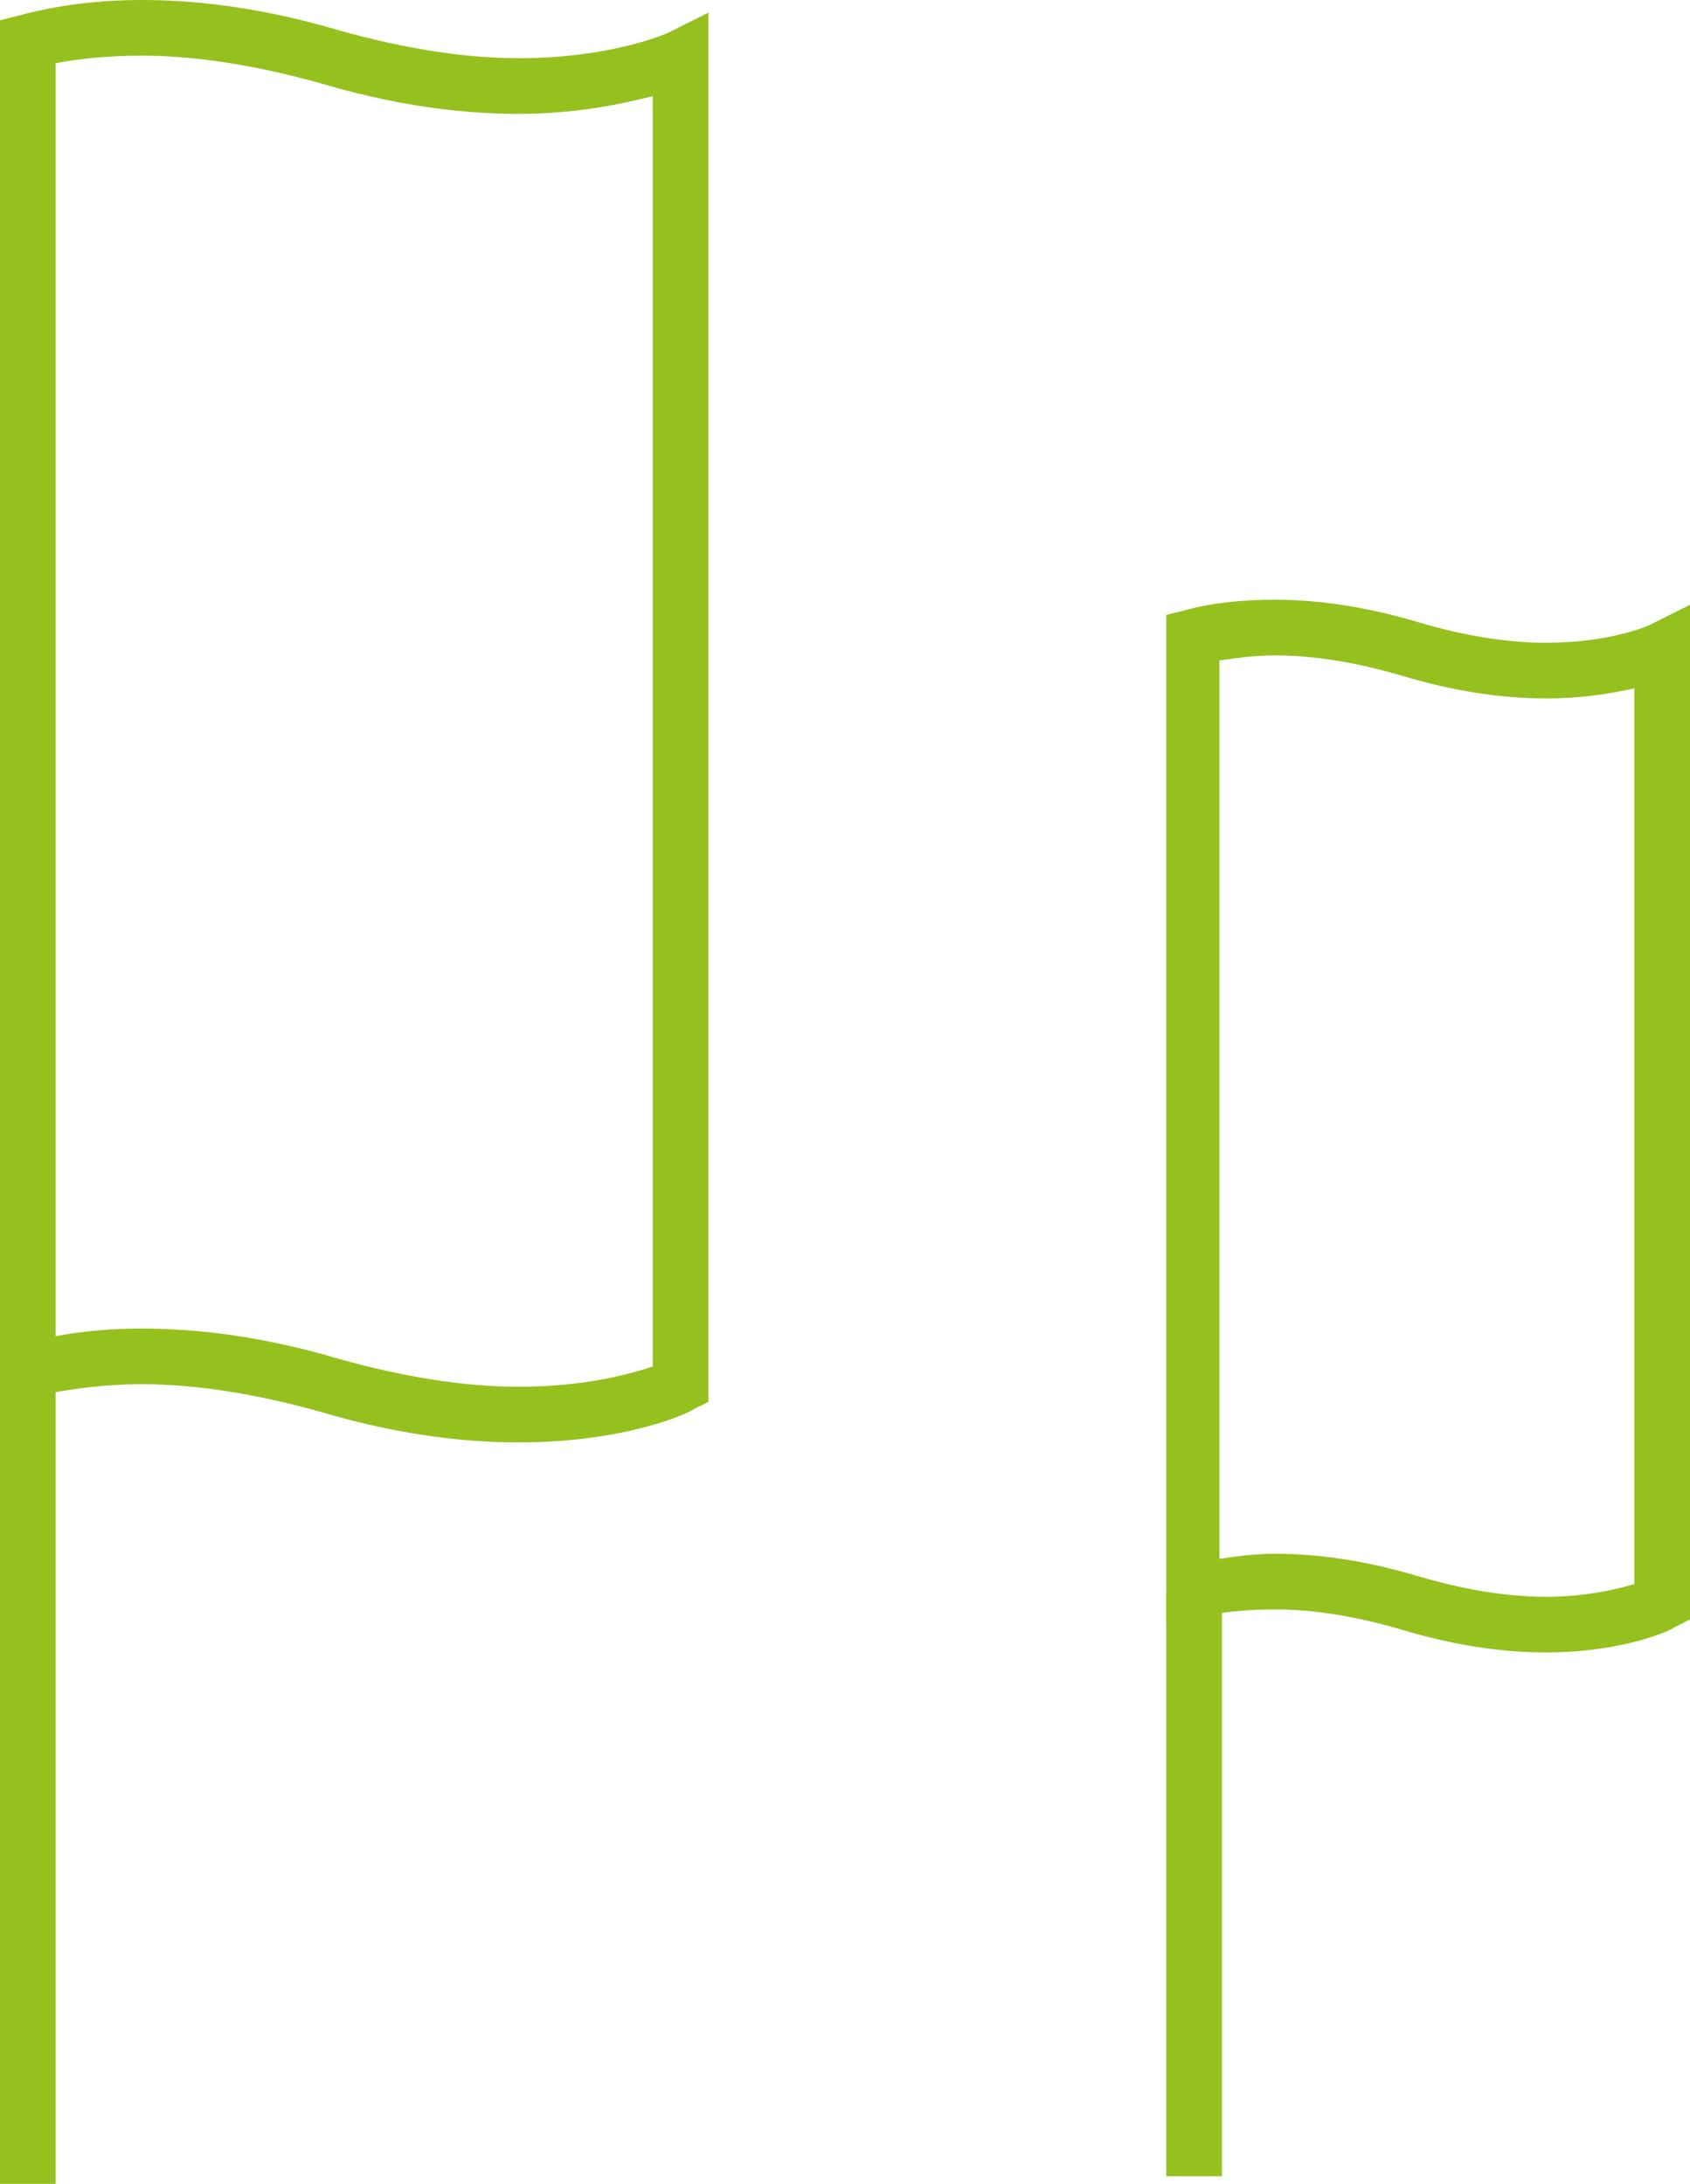
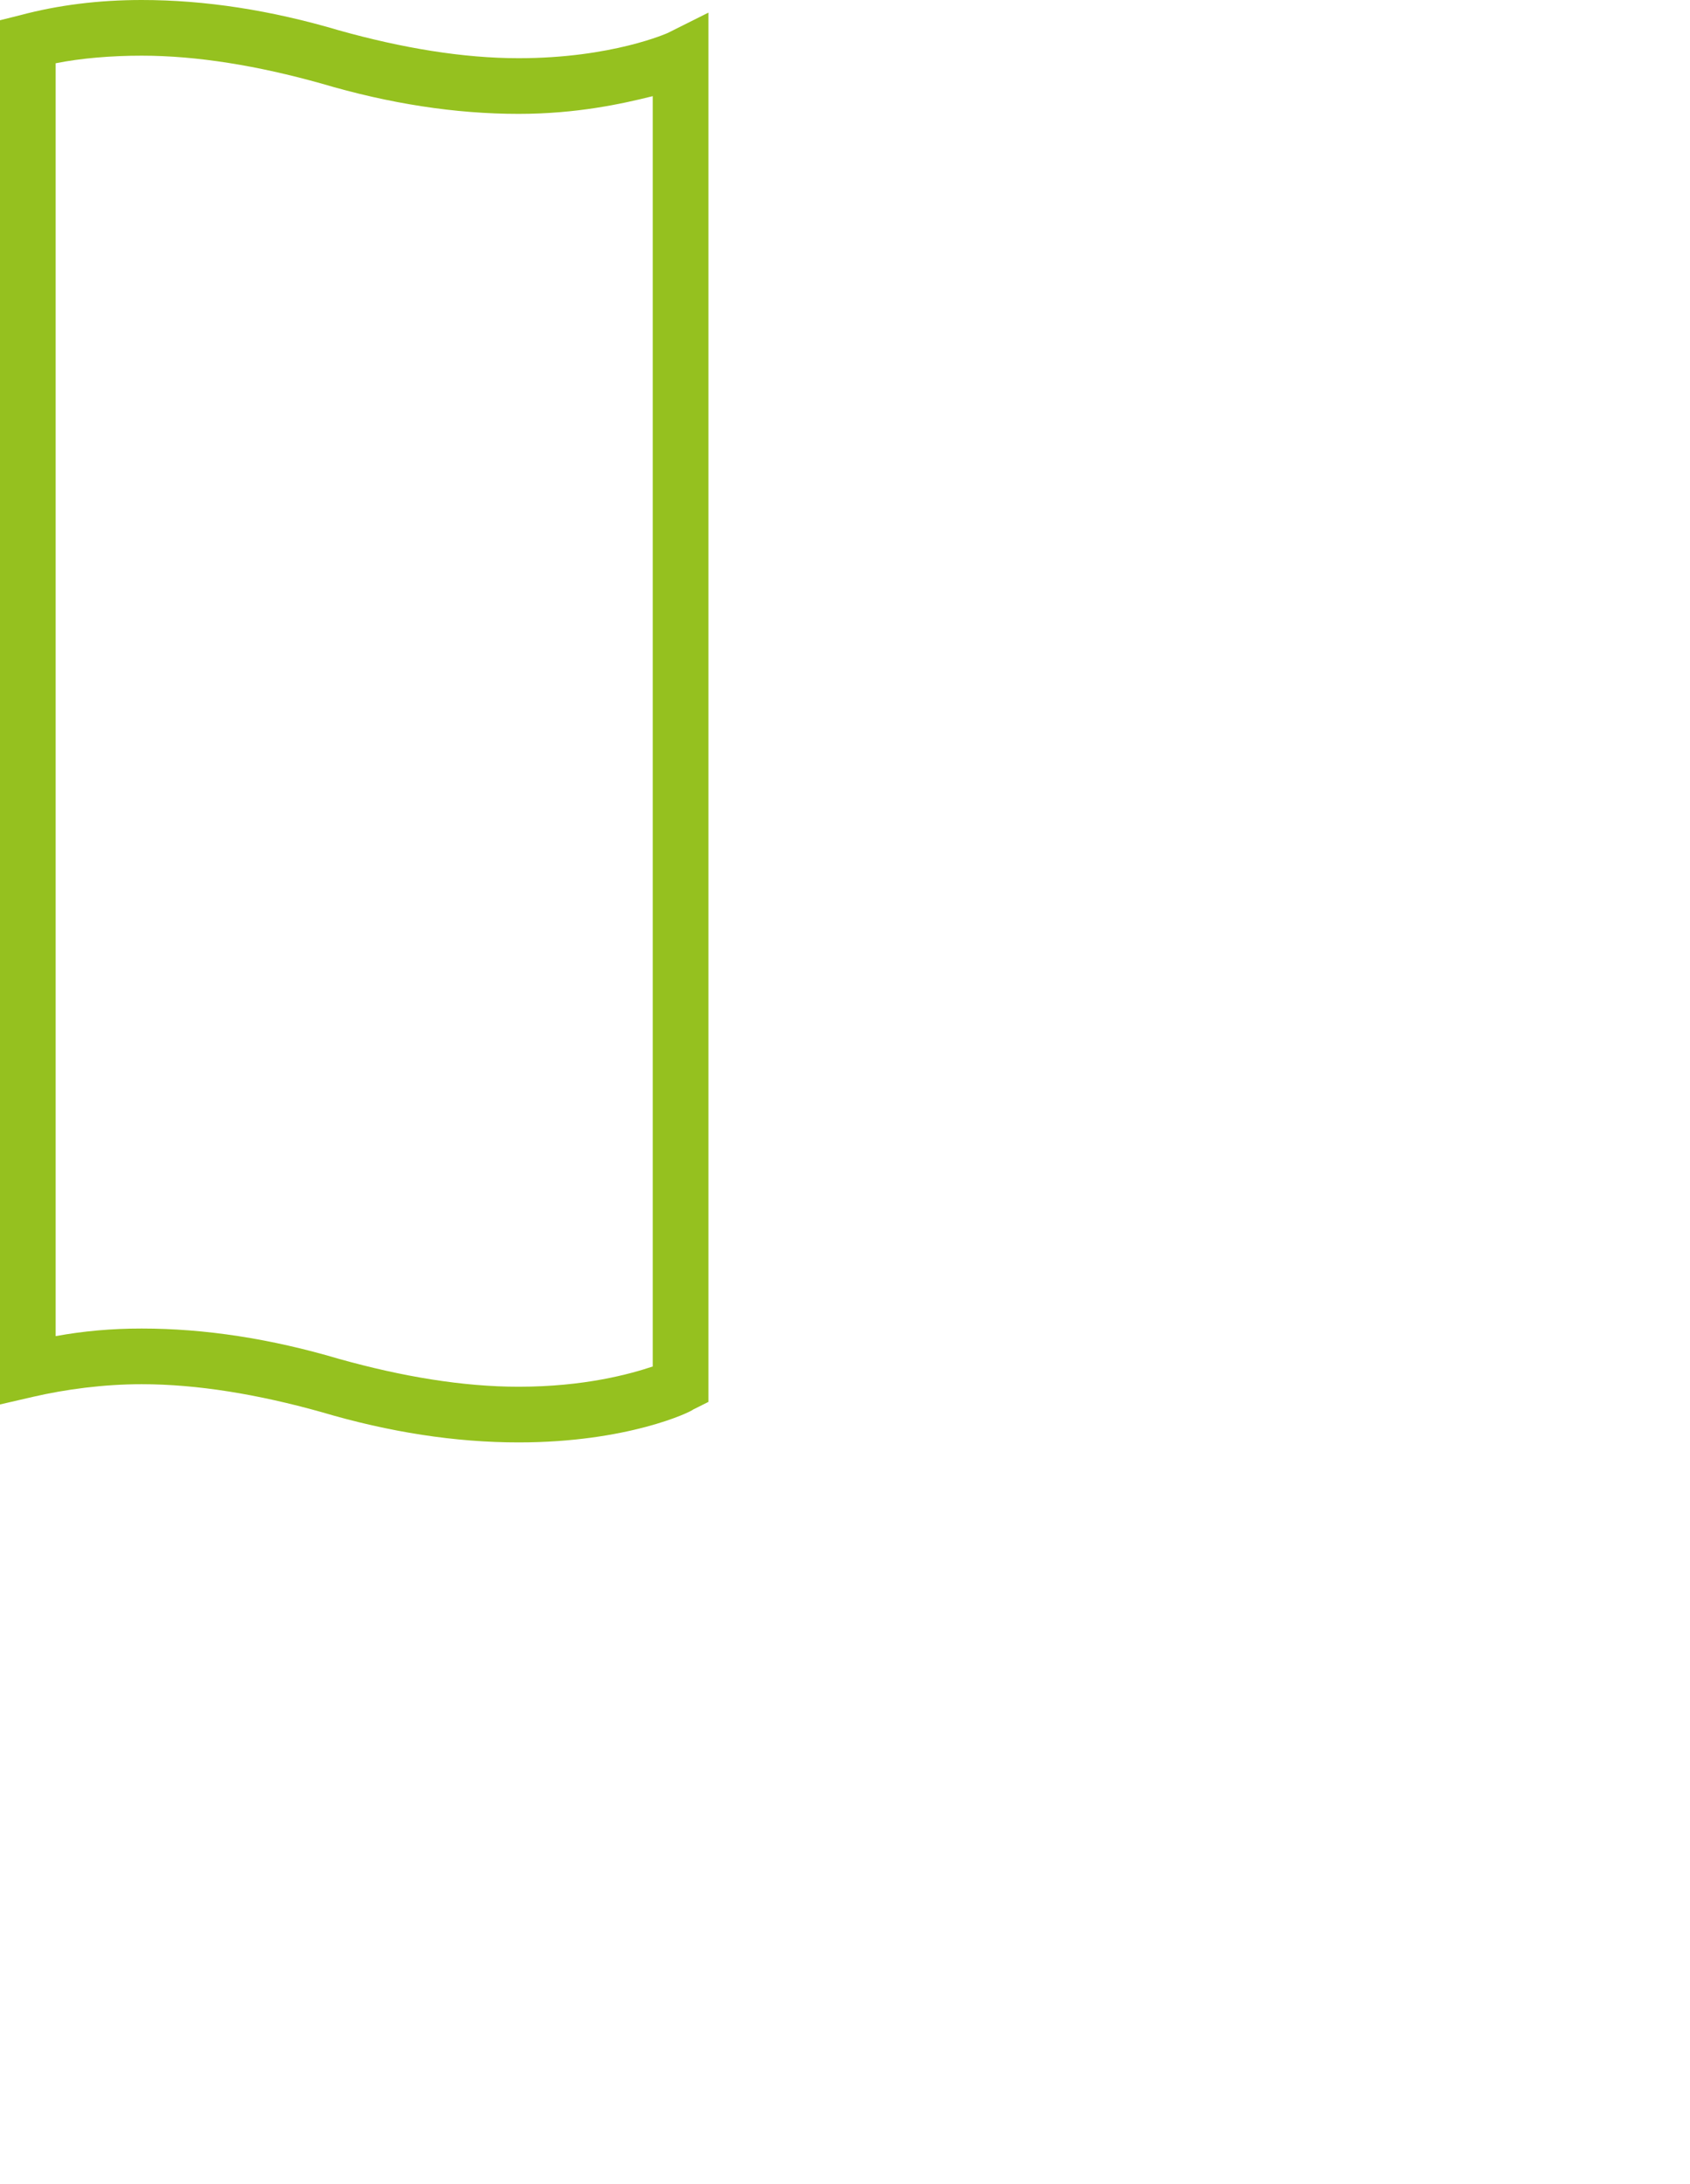
<svg xmlns="http://www.w3.org/2000/svg" version="1.1" id="Warstwa_1" x="0px" y="0px" width="66.8px" height="86.3px" viewBox="0 0 66.8 86.3" style="enable-background:new 0 0 66.8 86.3;" xml:space="preserve">
  <style type="text/css">

	.st0{fill:none;stroke:#95C11F;stroke-width:5;stroke-miterlimit:10;}
	.st1{fill:#95C11F;}
	.st2{fill-rule:evenodd;clip-rule:evenodd;fill:#95C11F;}

</style>
  <g>
    <g id="Page-1_4_">
      <g id="icon-14-flag_3_">
        <path class="st1" d="M20.5,57c-2.5,0-5.1-0.4-7.8-1.2c-2.5-0.7-4.9-1.1-7.1-1.1c-1.5,0-3,0.2-4.3,0.5L0,55.5V0.8l0.8-0.2     C2.3,0.2,3.9,0,5.6,0c2.5,0,5.1,0.4,7.8,1.2c2.5,0.7,4.9,1.1,7.1,1.1c3.7,0,5.9-1,5.9-1L28,0.5l0,1.7v53.2l-0.6,0.3     C27.3,55.8,24.8,57,20.5,57z M5.6,52.5c2.5,0,5.1,0.4,7.8,1.2c2.5,0.7,4.9,1.1,7.1,1.1c2.6,0,4.4-0.5,5.3-0.8V3.8     c-1.2,0.3-3,0.7-5.3,0.7c-2.5,0-5.1-0.4-7.8-1.2c-2.5-0.7-4.9-1.1-7.1-1.1c-1.2,0-2.4,0.1-3.4,0.3v50.3     C3.3,52.6,4.4,52.5,5.6,52.5z" />
      </g>
    </g>
-     <rect y="54.1" class="st1" width="2.2" height="32.2" />
    <g id="Page-1_3_">
      <g id="icon-14-flag_2_">
-         <path class="st1" d="M61.1,65.3c-1.8,0-3.7-0.3-5.7-0.9c-1.7-0.5-3.4-0.8-5-0.8c-1.1,0-2.1,0.1-3,0.3l-1.3,0.3V24.3l0.8-0.2     c1.1-0.3,2.3-0.4,3.5-0.4c1.8,0,3.7,0.3,5.7,0.9c1.7,0.5,3.4,0.8,5,0.8c2.6,0,4.1-0.7,4.1-0.7l1.6-0.8l0,1.7V64l-0.6,0.3     C66.1,64.4,64.2,65.3,61.1,65.3z M50.4,61.4c1.8,0,3.7,0.3,5.7,0.9c1.7,0.5,3.4,0.8,5,0.8c1.6,0,2.8-0.3,3.5-0.5V27.2     c-0.9,0.2-2,0.4-3.5,0.4c-1.8,0-3.7-0.3-5.7-0.9c-1.7-0.5-3.4-0.8-5-0.8c-0.8,0-1.5,0.1-2.2,0.2v35.5     C48.9,61.5,49.6,61.4,50.4,61.4z" />
-       </g>
+         </g>
    </g>
-     <rect x="46.1" y="62.9" class="st1" width="2.2" height="23.1" />
  </g>
</svg>